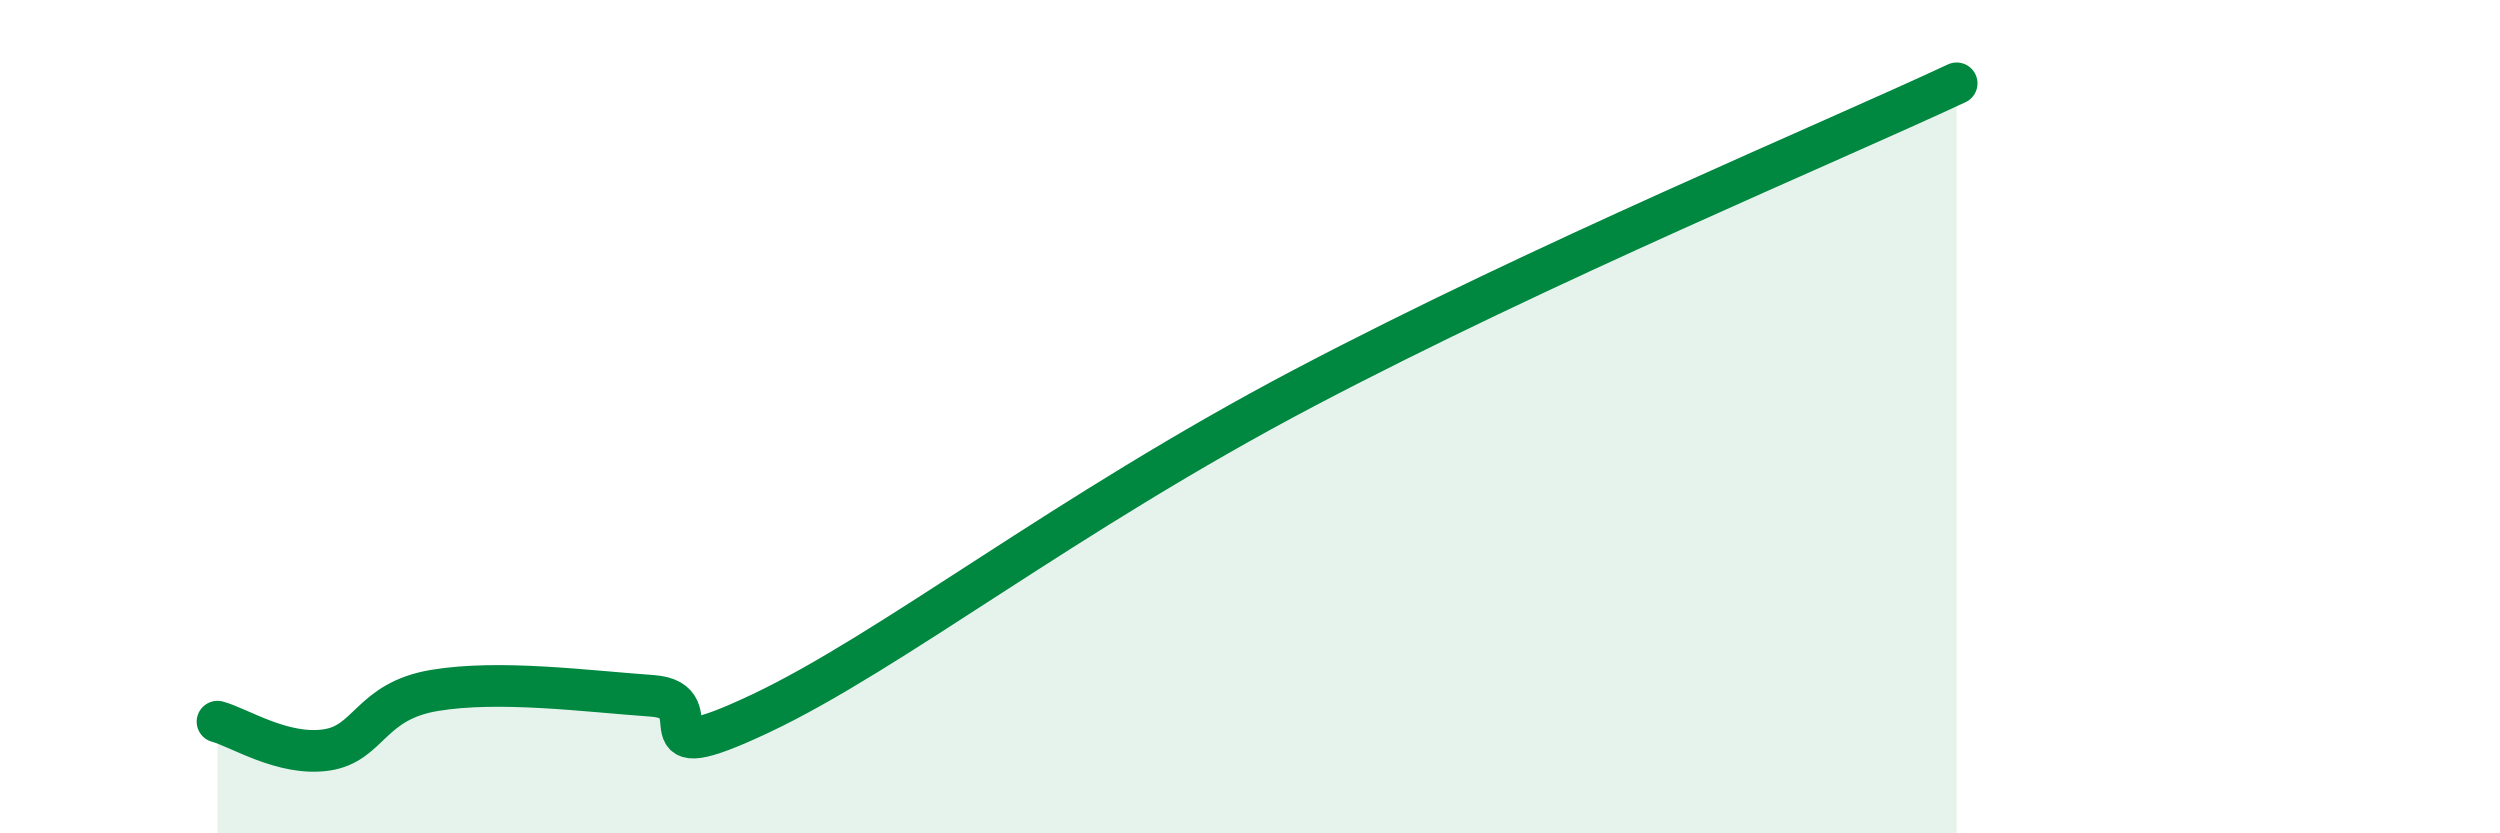
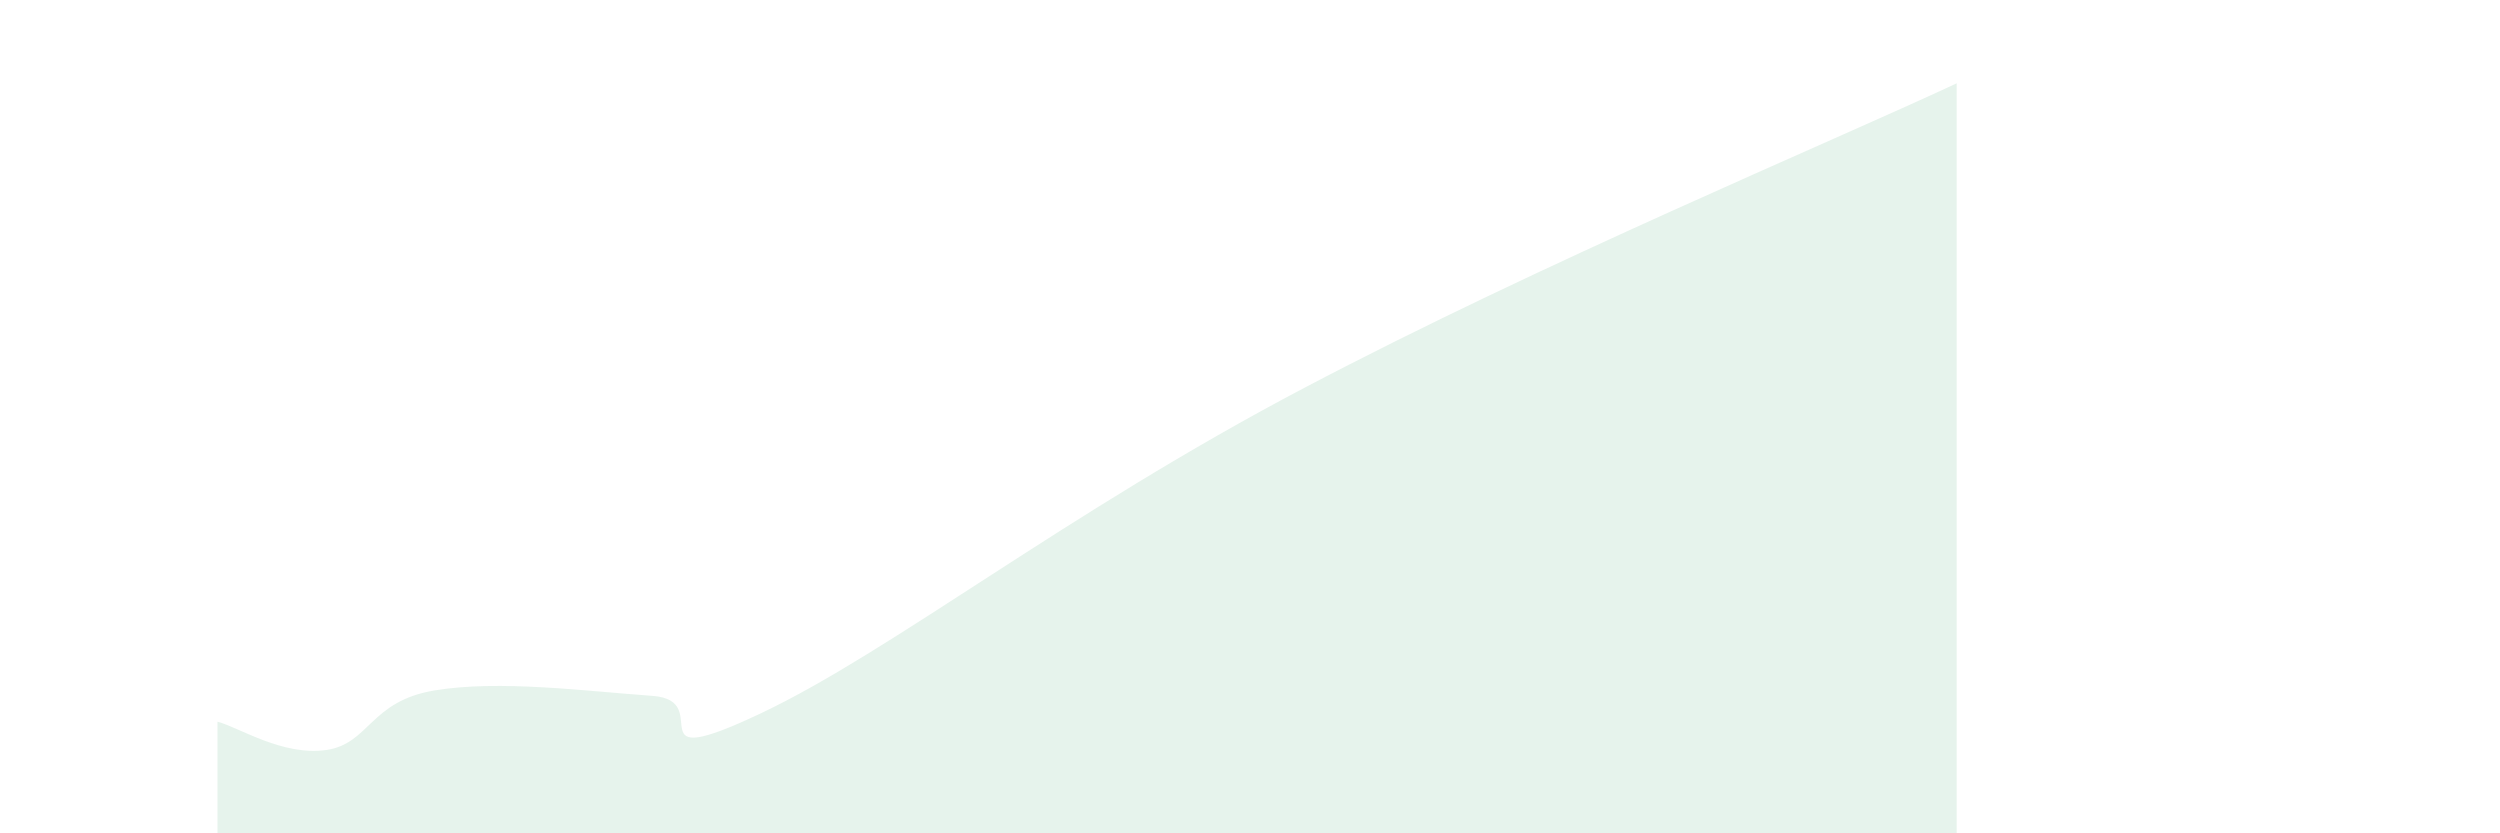
<svg xmlns="http://www.w3.org/2000/svg" width="60" height="20" viewBox="0 0 60 20">
  <path d="M 5.22,17.32 C 5.74,17.46 6.79,18.15 7.83,18 C 8.87,17.85 8.87,16.83 10.43,16.57 C 11.99,16.31 14.08,16.59 15.65,16.7 C 17.22,16.81 15.13,18.6 18.26,17.12 C 21.39,15.64 25.56,12.33 31.3,9.31 C 37.04,6.29 43.83,3.46 46.96,2L46.96 20L5.22 20Z" fill="#008740" opacity="0.1" stroke-linecap="round" stroke-linejoin="round" />
-   <path d="M 5.22,17.32 C 5.74,17.46 6.79,18.15 7.83,18 C 8.87,17.85 8.87,16.83 10.43,16.57 C 11.99,16.31 14.08,16.59 15.65,16.7 C 17.22,16.81 15.13,18.6 18.26,17.12 C 21.39,15.64 25.56,12.33 31.3,9.31 C 37.04,6.29 43.83,3.46 46.96,2" stroke="#008740" stroke-width="1" fill="none" stroke-linecap="round" stroke-linejoin="round" />
</svg>